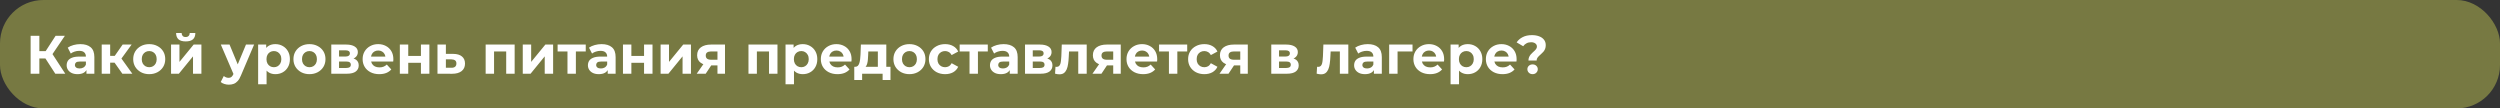
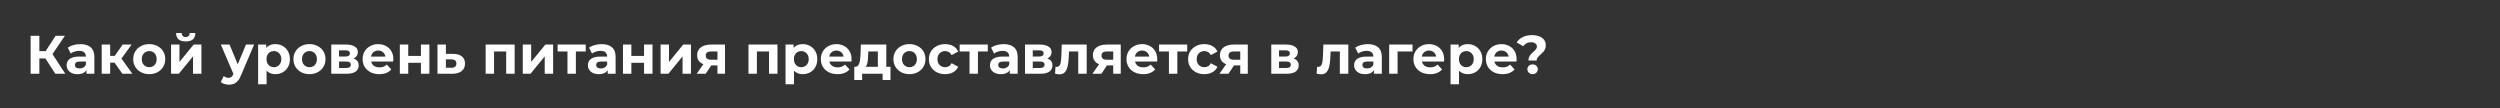
<svg xmlns="http://www.w3.org/2000/svg" width="1153" height="50" viewBox="0 0 1153 50" fill="none">
  <rect x="0" y="0" width="1153" height="50" fill="#333333" stroke="none" />
-   <rect width="1153" height="50" rx="20" fill="#777942" />
  <path d="M25.5 34L20.05 25.575L23.325 23.6L30.1 34H25.5ZM14.125 34V16.5H18.15V34H14.125ZM16.975 26.95V23.575H23.075V26.95H16.975ZM23.7 25.7L19.975 25.25L25.65 16.5H29.925L23.7 25.7ZM39.869 34V31.375L39.619 30.8V26.1C39.619 25.267 39.361 24.617 38.844 24.15C38.344 23.683 37.569 23.45 36.519 23.45C35.803 23.45 35.094 23.567 34.394 23.8C33.711 24.017 33.128 24.317 32.644 24.7L31.244 21.975C31.978 21.458 32.861 21.058 33.894 20.775C34.928 20.492 35.978 20.35 37.044 20.35C39.094 20.35 40.686 20.833 41.819 21.8C42.953 22.767 43.519 24.275 43.519 26.325V34H39.869ZM35.769 34.2C34.719 34.2 33.819 34.025 33.069 33.675C32.319 33.308 31.744 32.817 31.344 32.2C30.944 31.583 30.744 30.892 30.744 30.125C30.744 29.325 30.936 28.625 31.319 28.025C31.719 27.425 32.344 26.958 33.194 26.625C34.044 26.275 35.153 26.1 36.519 26.1H40.094V28.375H36.944C36.028 28.375 35.394 28.525 35.044 28.825C34.711 29.125 34.544 29.5 34.544 29.95C34.544 30.45 34.736 30.85 35.119 31.15C35.519 31.433 36.061 31.575 36.744 31.575C37.394 31.575 37.978 31.425 38.494 31.125C39.011 30.808 39.386 30.35 39.619 29.75L40.219 31.55C39.936 32.417 39.419 33.075 38.669 33.525C37.919 33.975 36.953 34.2 35.769 34.2ZM56.432 34L51.932 27.625L55.107 25.75L61.032 34H56.432ZM46.907 34V20.55H50.807V34H46.907ZM49.657 28.9V25.775H54.357V28.9H49.657ZM55.482 27.725L51.832 27.325L56.557 20.55H60.707L55.482 27.725ZM68.832 34.2C67.399 34.2 66.124 33.9 65.007 33.3C63.907 32.7 63.032 31.883 62.382 30.85C61.749 29.8 61.432 28.608 61.432 27.275C61.432 25.925 61.749 24.733 62.382 23.7C63.032 22.65 63.907 21.833 65.007 21.25C66.124 20.65 67.399 20.35 68.832 20.35C70.249 20.35 71.516 20.65 72.632 21.25C73.749 21.833 74.624 22.642 75.257 23.675C75.891 24.708 76.207 25.908 76.207 27.275C76.207 28.608 75.891 29.8 75.257 30.85C74.624 31.883 73.749 32.7 72.632 33.3C71.516 33.9 70.249 34.2 68.832 34.2ZM68.832 31C69.482 31 70.066 30.85 70.582 30.55C71.099 30.25 71.507 29.825 71.807 29.275C72.107 28.708 72.257 28.042 72.257 27.275C72.257 26.492 72.107 25.825 71.807 25.275C71.507 24.725 71.099 24.3 70.582 24C70.066 23.7 69.482 23.55 68.832 23.55C68.182 23.55 67.599 23.7 67.082 24C66.566 24.3 66.149 24.725 65.832 25.275C65.532 25.825 65.382 26.492 65.382 27.275C65.382 28.042 65.532 28.708 65.832 29.275C66.149 29.825 66.566 30.25 67.082 30.55C67.599 30.85 68.182 31 68.832 31ZM78.89 34V20.55H82.765V28.55L89.315 20.55H92.89V34H89.015V26L82.49 34H78.89ZM85.64 19.1C84.173 19.1 83.073 18.783 82.34 18.15C81.606 17.5 81.231 16.525 81.215 15.225H83.765C83.781 15.792 83.94 16.242 84.24 16.575C84.54 16.908 84.998 17.075 85.615 17.075C86.215 17.075 86.673 16.908 86.99 16.575C87.323 16.242 87.49 15.792 87.49 15.225H90.09C90.09 16.525 89.715 17.5 88.965 18.15C88.215 18.783 87.106 19.1 85.64 19.1ZM105.544 39.05C104.844 39.05 104.152 38.942 103.469 38.725C102.785 38.508 102.227 38.208 101.794 37.825L103.219 35.05C103.519 35.317 103.86 35.525 104.244 35.675C104.644 35.825 105.035 35.9 105.419 35.9C105.969 35.9 106.402 35.767 106.719 35.5C107.052 35.25 107.352 34.825 107.619 34.225L108.319 32.575L108.619 32.15L113.444 20.55H117.194L111.119 34.825C110.685 35.908 110.185 36.758 109.619 37.375C109.069 37.992 108.452 38.425 107.769 38.675C107.102 38.925 106.36 39.05 105.544 39.05ZM107.844 34.525L101.844 20.55H105.869L110.519 31.8L107.844 34.525ZM127 34.2C125.867 34.2 124.875 33.95 124.025 33.45C123.175 32.95 122.509 32.192 122.025 31.175C121.559 30.142 121.325 28.842 121.325 27.275C121.325 25.692 121.55 24.392 122 23.375C122.45 22.358 123.1 21.6 123.95 21.1C124.8 20.6 125.817 20.35 127 20.35C128.267 20.35 129.4 20.642 130.4 21.225C131.417 21.792 132.217 22.592 132.8 23.625C133.4 24.658 133.7 25.875 133.7 27.275C133.7 28.692 133.4 29.917 132.8 30.95C132.217 31.983 131.417 32.783 130.4 33.35C129.4 33.917 128.267 34.2 127 34.2ZM119.05 38.85V20.55H122.775V23.3L122.7 27.3L122.95 31.275V38.85H119.05ZM126.325 31C126.975 31 127.55 30.85 128.05 30.55C128.567 30.25 128.975 29.825 129.275 29.275C129.592 28.708 129.75 28.042 129.75 27.275C129.75 26.492 129.592 25.825 129.275 25.275C128.975 24.725 128.567 24.3 128.05 24C127.55 23.7 126.975 23.55 126.325 23.55C125.675 23.55 125.092 23.7 124.575 24C124.059 24.3 123.65 24.725 123.35 25.275C123.05 25.825 122.9 26.492 122.9 27.275C122.9 28.042 123.05 28.708 123.35 29.275C123.65 29.825 124.059 30.25 124.575 30.55C125.092 30.85 125.675 31 126.325 31ZM142.734 34.2C141.3 34.2 140.025 33.9 138.909 33.3C137.809 32.7 136.934 31.883 136.284 30.85C135.65 29.8 135.334 28.608 135.334 27.275C135.334 25.925 135.65 24.733 136.284 23.7C136.934 22.65 137.809 21.833 138.909 21.25C140.025 20.65 141.3 20.35 142.734 20.35C144.15 20.35 145.417 20.65 146.534 21.25C147.65 21.833 148.525 22.642 149.159 23.675C149.792 24.708 150.109 25.908 150.109 27.275C150.109 28.608 149.792 29.8 149.159 30.85C148.525 31.883 147.65 32.7 146.534 33.3C145.417 33.9 144.15 34.2 142.734 34.2ZM142.734 31C143.384 31 143.967 30.85 144.484 30.55C145 30.25 145.409 29.825 145.709 29.275C146.009 28.708 146.159 28.042 146.159 27.275C146.159 26.492 146.009 25.825 145.709 25.275C145.409 24.725 145 24.3 144.484 24C143.967 23.7 143.384 23.55 142.734 23.55C142.084 23.55 141.5 23.7 140.984 24C140.467 24.3 140.05 24.725 139.734 25.275C139.434 25.825 139.284 26.492 139.284 27.275C139.284 28.042 139.434 28.708 139.734 29.275C140.05 29.825 140.467 30.25 140.984 30.55C141.5 30.85 142.084 31 142.734 31ZM152.791 34V20.55H159.666C161.349 20.55 162.666 20.858 163.616 21.475C164.566 22.075 165.041 22.925 165.041 24.025C165.041 25.125 164.591 25.992 163.691 26.625C162.808 27.242 161.633 27.55 160.166 27.55L160.566 26.65C162.199 26.65 163.416 26.95 164.216 27.55C165.033 28.15 165.441 29.025 165.441 30.175C165.441 31.358 164.991 32.292 164.091 32.975C163.191 33.658 161.816 34 159.966 34H152.791ZM156.366 31.35H159.641C160.358 31.35 160.891 31.233 161.241 31C161.608 30.75 161.791 30.375 161.791 29.875C161.791 29.358 161.624 28.983 161.291 28.75C160.958 28.5 160.433 28.375 159.716 28.375H156.366V31.35ZM156.366 26.075H159.316C159.999 26.075 160.508 25.95 160.841 25.7C161.191 25.45 161.366 25.092 161.366 24.625C161.366 24.142 161.191 23.783 160.841 23.55C160.508 23.317 159.999 23.2 159.316 23.2H156.366V26.075ZM174.918 34.2C173.384 34.2 172.034 33.9 170.868 33.3C169.718 32.7 168.826 31.883 168.193 30.85C167.559 29.8 167.243 28.608 167.243 27.275C167.243 25.925 167.551 24.733 168.168 23.7C168.801 22.65 169.659 21.833 170.743 21.25C171.826 20.65 173.051 20.35 174.418 20.35C175.734 20.35 176.918 20.633 177.968 21.2C179.034 21.75 179.876 22.55 180.493 23.6C181.109 24.633 181.418 25.875 181.418 27.325C181.418 27.475 181.409 27.65 181.393 27.85C181.376 28.033 181.359 28.208 181.343 28.375H170.418V26.1H179.293L177.793 26.775C177.793 26.075 177.651 25.467 177.368 24.95C177.084 24.433 176.693 24.033 176.193 23.75C175.693 23.45 175.109 23.3 174.443 23.3C173.776 23.3 173.184 23.45 172.668 23.75C172.168 24.033 171.776 24.442 171.493 24.975C171.209 25.492 171.068 26.108 171.068 26.825V27.425C171.068 28.158 171.226 28.808 171.543 29.375C171.876 29.925 172.334 30.35 172.918 30.65C173.518 30.933 174.218 31.075 175.018 31.075C175.734 31.075 176.359 30.967 176.893 30.75C177.443 30.533 177.943 30.208 178.393 29.775L180.468 32.025C179.851 32.725 179.076 33.267 178.143 33.65C177.209 34.017 176.134 34.2 174.918 34.2ZM184.407 34V20.55H188.282V25.8H194.132V20.55H198.032V34H194.132V28.975H188.282V34H184.407ZM209.041 24.85C210.807 24.867 212.149 25.267 213.066 26.05C213.999 26.817 214.466 27.908 214.466 29.325C214.466 30.808 213.941 31.967 212.891 32.8C211.841 33.617 210.382 34.025 208.516 34.025L201.766 34V20.55H205.641V24.85H209.041ZM208.166 31.25C208.916 31.267 209.491 31.108 209.891 30.775C210.291 30.442 210.491 29.942 210.491 29.275C210.491 28.608 210.291 28.133 209.891 27.85C209.491 27.55 208.916 27.392 208.166 27.375L205.641 27.35V31.25H208.166ZM223.982 34V20.55H237.357V34H233.457V22.875L234.332 23.75H226.982L227.857 22.875V34H223.982ZM241.097 34V20.55H244.972V28.55L251.522 20.55H255.097V34H251.222V26L244.697 34H241.097ZM261.721 34V22.85L262.596 23.75H257.171V20.55H270.146V23.75H264.721L265.596 22.85V34H261.721ZM280.275 34V31.375L280.025 30.8V26.1C280.025 25.267 279.766 24.617 279.25 24.15C278.75 23.683 277.975 23.45 276.925 23.45C276.208 23.45 275.5 23.567 274.8 23.8C274.116 24.017 273.533 24.317 273.05 24.7L271.65 21.975C272.383 21.458 273.266 21.058 274.3 20.775C275.333 20.492 276.383 20.35 277.45 20.35C279.5 20.35 281.091 20.833 282.225 21.8C283.358 22.767 283.925 24.275 283.925 26.325V34H280.275ZM276.175 34.2C275.125 34.2 274.225 34.025 273.475 33.675C272.725 33.308 272.15 32.817 271.75 32.2C271.35 31.583 271.15 30.892 271.15 30.125C271.15 29.325 271.341 28.625 271.725 28.025C272.125 27.425 272.75 26.958 273.6 26.625C274.45 26.275 275.558 26.1 276.925 26.1H280.5V28.375H277.35C276.433 28.375 275.8 28.525 275.45 28.825C275.116 29.125 274.95 29.5 274.95 29.95C274.95 30.45 275.141 30.85 275.525 31.15C275.925 31.433 276.466 31.575 277.15 31.575C277.8 31.575 278.383 31.425 278.9 31.125C279.416 30.808 279.791 30.35 280.025 29.75L280.625 31.55C280.341 32.417 279.825 33.075 279.075 33.525C278.325 33.975 277.358 34.2 276.175 34.2ZM287.313 34V20.55H291.188V25.8H297.038V20.55H300.938V34H297.038V28.975H291.188V34H287.313ZM304.671 34V20.55H308.546V28.55L315.096 20.55H318.671V34H314.796V26L308.271 34H304.671ZM330.895 34V29.525L331.445 30.15H327.72C325.787 30.15 324.27 29.75 323.17 28.95C322.07 28.15 321.52 27 321.52 25.5C321.52 23.9 322.095 22.675 323.245 21.825C324.412 20.975 325.978 20.55 327.945 20.55H334.37V34H330.895ZM321.32 34L324.895 28.875H328.87L325.47 34H321.32ZM330.895 28.325V22.725L331.445 23.725H328.02C327.22 23.725 326.595 23.875 326.145 24.175C325.712 24.475 325.495 24.958 325.495 25.625C325.495 26.908 326.32 27.55 327.97 27.55H331.445L330.895 28.325ZM345.198 34V20.55H358.573V34H354.673V22.875L355.548 23.75H348.198L349.073 22.875V34H345.198ZM370.238 34.2C369.104 34.2 368.113 33.95 367.263 33.45C366.413 32.95 365.746 32.192 365.263 31.175C364.796 30.142 364.563 28.842 364.563 27.275C364.563 25.692 364.788 24.392 365.238 23.375C365.688 22.358 366.338 21.6 367.188 21.1C368.038 20.6 369.054 20.35 370.238 20.35C371.504 20.35 372.638 20.642 373.637 21.225C374.654 21.792 375.454 22.592 376.038 23.625C376.638 24.658 376.938 25.875 376.938 27.275C376.938 28.692 376.638 29.917 376.038 30.95C375.454 31.983 374.654 32.783 373.637 33.35C372.638 33.917 371.504 34.2 370.238 34.2ZM362.288 38.85V20.55H366.013V23.3L365.938 27.3L366.188 31.275V38.85H362.288ZM369.563 31C370.213 31 370.788 30.85 371.288 30.55C371.804 30.25 372.213 29.825 372.513 29.275C372.829 28.708 372.988 28.042 372.988 27.275C372.988 26.492 372.829 25.825 372.513 25.275C372.213 24.725 371.804 24.3 371.288 24C370.788 23.7 370.213 23.55 369.563 23.55C368.913 23.55 368.329 23.7 367.813 24C367.296 24.3 366.888 24.725 366.588 25.275C366.288 25.825 366.138 26.492 366.138 27.275C366.138 28.042 366.288 28.708 366.588 29.275C366.888 29.825 367.296 30.25 367.813 30.55C368.329 30.85 368.913 31 369.563 31ZM386.246 34.2C384.713 34.2 383.363 33.9 382.196 33.3C381.046 32.7 380.154 31.883 379.521 30.85C378.888 29.8 378.571 28.608 378.571 27.275C378.571 25.925 378.879 24.733 379.496 23.7C380.129 22.65 380.988 21.833 382.071 21.25C383.154 20.65 384.379 20.35 385.746 20.35C387.063 20.35 388.246 20.633 389.296 21.2C390.363 21.75 391.204 22.55 391.821 23.6C392.438 24.633 392.746 25.875 392.746 27.325C392.746 27.475 392.738 27.65 392.721 27.85C392.704 28.033 392.688 28.208 392.671 28.375H381.746V26.1H390.621L389.121 26.775C389.121 26.075 388.979 25.467 388.696 24.95C388.413 24.433 388.021 24.033 387.521 23.75C387.021 23.45 386.438 23.3 385.771 23.3C385.104 23.3 384.513 23.45 383.996 23.75C383.496 24.033 383.104 24.442 382.821 24.975C382.538 25.492 382.396 26.108 382.396 26.825V27.425C382.396 28.158 382.554 28.808 382.871 29.375C383.204 29.925 383.663 30.35 384.246 30.65C384.846 30.933 385.546 31.075 386.346 31.075C387.063 31.075 387.688 30.967 388.221 30.75C388.771 30.533 389.271 30.208 389.721 29.775L391.796 32.025C391.179 32.725 390.404 33.267 389.471 33.65C388.538 34.017 387.463 34.2 386.246 34.2ZM404.863 32.25V23.75H400.463L400.388 25.475C400.355 26.192 400.313 26.875 400.263 27.525C400.213 28.175 400.113 28.767 399.963 29.3C399.83 29.817 399.63 30.258 399.363 30.625C399.097 30.975 398.738 31.217 398.288 31.35L394.438 30.8C394.922 30.8 395.313 30.658 395.613 30.375C395.913 30.075 396.147 29.667 396.313 29.15C396.48 28.617 396.605 28.017 396.688 27.35C396.772 26.667 396.83 25.95 396.863 25.2L397.038 20.55H408.763V32.25H404.863ZM393.988 36.9V30.8H410.688V36.9H407.063V34H397.613V36.9H393.988ZM419.443 34.2C418.009 34.2 416.734 33.9 415.618 33.3C414.518 32.7 413.643 31.883 412.993 30.85C412.359 29.8 412.043 28.608 412.043 27.275C412.043 25.925 412.359 24.733 412.993 23.7C413.643 22.65 414.518 21.833 415.618 21.25C416.734 20.65 418.009 20.35 419.443 20.35C420.859 20.35 422.126 20.65 423.243 21.25C424.359 21.833 425.234 22.642 425.868 23.675C426.501 24.708 426.818 25.908 426.818 27.275C426.818 28.608 426.501 29.8 425.868 30.85C425.234 31.883 424.359 32.7 423.243 33.3C422.126 33.9 420.859 34.2 419.443 34.2ZM419.443 31C420.093 31 420.676 30.85 421.193 30.55C421.709 30.25 422.118 29.825 422.418 29.275C422.718 28.708 422.868 28.042 422.868 27.275C422.868 26.492 422.718 25.825 422.418 25.275C422.118 24.725 421.709 24.3 421.193 24C420.676 23.7 420.093 23.55 419.443 23.55C418.793 23.55 418.209 23.7 417.693 24C417.176 24.3 416.759 24.725 416.443 25.275C416.143 25.825 415.993 26.492 415.993 27.275C415.993 28.042 416.143 28.708 416.443 29.275C416.759 29.825 417.176 30.25 417.693 30.55C418.209 30.85 418.793 31 419.443 31ZM435.9 34.2C434.45 34.2 433.158 33.908 432.025 33.325C430.892 32.725 430 31.9 429.35 30.85C428.717 29.8 428.4 28.608 428.4 27.275C428.4 25.925 428.717 24.733 429.35 23.7C430 22.65 430.892 21.833 432.025 21.25C433.158 20.65 434.45 20.35 435.9 20.35C437.317 20.35 438.55 20.65 439.6 21.25C440.65 21.833 441.425 22.675 441.925 23.775L438.9 25.4C438.55 24.767 438.108 24.3 437.575 24C437.058 23.7 436.492 23.55 435.875 23.55C435.208 23.55 434.608 23.7 434.075 24C433.542 24.3 433.117 24.725 432.8 25.275C432.5 25.825 432.35 26.492 432.35 27.275C432.35 28.058 432.5 28.725 432.8 29.275C433.117 29.825 433.542 30.25 434.075 30.55C434.608 30.85 435.208 31 435.875 31C436.492 31 437.058 30.858 437.575 30.575C438.108 30.275 438.55 29.8 438.9 29.15L441.925 30.8C441.425 31.883 440.65 32.725 439.6 33.325C438.55 33.908 437.317 34.2 435.9 34.2ZM447.146 34V22.85L448.021 23.75H442.596V20.55H455.571V23.75H450.146L451.021 22.85V34H447.146ZM465.699 34V31.375L465.449 30.8V26.1C465.449 25.267 465.191 24.617 464.674 24.15C464.174 23.683 463.399 23.45 462.349 23.45C461.633 23.45 460.924 23.567 460.224 23.8C459.541 24.017 458.958 24.317 458.474 24.7L457.074 21.975C457.808 21.458 458.691 21.058 459.724 20.775C460.758 20.492 461.808 20.35 462.874 20.35C464.924 20.35 466.516 20.833 467.649 21.8C468.783 22.767 469.349 24.275 469.349 26.325V34H465.699ZM461.599 34.2C460.549 34.2 459.649 34.025 458.899 33.675C458.149 33.308 457.574 32.817 457.174 32.2C456.774 31.583 456.574 30.892 456.574 30.125C456.574 29.325 456.766 28.625 457.149 28.025C457.549 27.425 458.174 26.958 459.024 26.625C459.874 26.275 460.983 26.1 462.349 26.1H465.924V28.375H462.774C461.858 28.375 461.224 28.525 460.874 28.825C460.541 29.125 460.374 29.5 460.374 29.95C460.374 30.45 460.566 30.85 460.949 31.15C461.349 31.433 461.891 31.575 462.574 31.575C463.224 31.575 463.808 31.425 464.324 31.125C464.841 30.808 465.216 30.35 465.449 29.75L466.049 31.55C465.766 32.417 465.249 33.075 464.499 33.525C463.749 33.975 462.783 34.2 461.599 34.2ZM472.737 34V20.55H479.612C481.296 20.55 482.612 20.858 483.562 21.475C484.512 22.075 484.987 22.925 484.987 24.025C484.987 25.125 484.537 25.992 483.637 26.625C482.754 27.242 481.579 27.55 480.112 27.55L480.512 26.65C482.146 26.65 483.362 26.95 484.162 27.55C484.979 28.15 485.387 29.025 485.387 30.175C485.387 31.358 484.937 32.292 484.037 32.975C483.137 33.658 481.762 34 479.912 34H472.737ZM476.312 31.35H479.587C480.304 31.35 480.837 31.233 481.187 31C481.554 30.75 481.737 30.375 481.737 29.875C481.737 29.358 481.571 28.983 481.237 28.75C480.904 28.5 480.379 28.375 479.662 28.375H476.312V31.35ZM476.312 26.075H479.262C479.946 26.075 480.454 25.95 480.787 25.7C481.137 25.45 481.312 25.092 481.312 24.625C481.312 24.142 481.137 23.783 480.787 23.55C480.454 23.317 479.946 23.2 479.262 23.2H476.312V26.075ZM486.589 33.975L486.789 30.775C486.889 30.792 486.989 30.808 487.089 30.825C487.189 30.825 487.281 30.825 487.364 30.825C487.831 30.825 488.197 30.692 488.464 30.425C488.731 30.158 488.931 29.8 489.064 29.35C489.197 28.883 489.289 28.358 489.339 27.775C489.406 27.192 489.456 26.583 489.489 25.95L489.689 20.55H501.189V34H497.289V22.8L498.164 23.75H492.264L493.089 22.75L492.914 26.125C492.864 27.325 492.764 28.425 492.614 29.425C492.481 30.425 492.256 31.292 491.939 32.025C491.622 32.742 491.197 33.3 490.664 33.7C490.131 34.083 489.447 34.275 488.614 34.275C488.314 34.275 487.997 34.25 487.664 34.2C487.331 34.15 486.972 34.075 486.589 33.975ZM513.414 34V29.525L513.964 30.15H510.239C508.306 30.15 506.789 29.75 505.689 28.95C504.589 28.15 504.039 27 504.039 25.5C504.039 23.9 504.614 22.675 505.764 21.825C506.931 20.975 508.498 20.55 510.464 20.55H516.889V34H513.414ZM503.839 34L507.414 28.875H511.389L507.989 34H503.839ZM513.414 28.325V22.725L513.964 23.725H510.539C509.739 23.725 509.114 23.875 508.664 24.175C508.231 24.475 508.014 24.958 508.014 25.625C508.014 26.908 508.839 27.55 510.489 27.55H513.964L513.414 28.325ZM527.213 34.2C525.679 34.2 524.329 33.9 523.163 33.3C522.013 32.7 521.121 31.883 520.488 30.85C519.854 29.8 519.538 28.608 519.538 27.275C519.538 25.925 519.846 24.733 520.463 23.7C521.096 22.65 521.954 21.833 523.038 21.25C524.121 20.65 525.346 20.35 526.713 20.35C528.029 20.35 529.213 20.633 530.263 21.2C531.329 21.75 532.171 22.55 532.788 23.6C533.404 24.633 533.713 25.875 533.713 27.325C533.713 27.475 533.704 27.65 533.688 27.85C533.671 28.033 533.654 28.208 533.638 28.375H522.713V26.1H531.588L530.088 26.775C530.088 26.075 529.946 25.467 529.663 24.95C529.379 24.433 528.988 24.033 528.488 23.75C527.988 23.45 527.404 23.3 526.738 23.3C526.071 23.3 525.479 23.45 524.963 23.75C524.463 24.033 524.071 24.442 523.788 24.975C523.504 25.492 523.363 26.108 523.363 26.825V27.425C523.363 28.158 523.521 28.808 523.838 29.375C524.171 29.925 524.629 30.35 525.213 30.65C525.813 30.933 526.513 31.075 527.313 31.075C528.029 31.075 528.654 30.967 529.188 30.75C529.738 30.533 530.238 30.208 530.688 29.775L532.763 32.025C532.146 32.725 531.371 33.267 530.438 33.65C529.504 34.017 528.429 34.2 527.213 34.2ZM539.113 34V22.85L539.988 23.75H534.563V20.55H547.538V23.75H542.113L542.988 22.85V34H539.113ZM555.456 34.2C554.006 34.2 552.714 33.908 551.581 33.325C550.447 32.725 549.556 31.9 548.906 30.85C548.272 29.8 547.956 28.608 547.956 27.275C547.956 25.925 548.272 24.733 548.906 23.7C549.556 22.65 550.447 21.833 551.581 21.25C552.714 20.65 554.006 20.35 555.456 20.35C556.872 20.35 558.106 20.65 559.156 21.25C560.206 21.833 560.981 22.675 561.481 23.775L558.456 25.4C558.106 24.767 557.664 24.3 557.131 24C556.614 23.7 556.047 23.55 555.431 23.55C554.764 23.55 554.164 23.7 553.631 24C553.097 24.3 552.672 24.725 552.356 25.275C552.056 25.825 551.906 26.492 551.906 27.275C551.906 28.058 552.056 28.725 552.356 29.275C552.672 29.825 553.097 30.25 553.631 30.55C554.164 30.85 554.764 31 555.431 31C556.047 31 556.614 30.858 557.131 30.575C557.664 30.275 558.106 29.8 558.456 29.15L561.481 30.8C560.981 31.883 560.206 32.725 559.156 33.325C558.106 33.908 556.872 34.2 555.456 34.2ZM572.008 34V29.525L572.558 30.15H568.833C566.9 30.15 565.383 29.75 564.283 28.95C563.183 28.15 562.633 27 562.633 25.5C562.633 23.9 563.208 22.675 564.358 21.825C565.525 20.975 567.092 20.55 569.058 20.55H575.483V34H572.008ZM562.433 34L566.008 28.875H569.983L566.583 34H562.433ZM572.008 28.325V22.725L572.558 23.725H569.133C568.333 23.725 567.708 23.875 567.258 24.175C566.825 24.475 566.608 24.958 566.608 25.625C566.608 26.908 567.433 27.55 569.083 27.55H572.558L572.008 28.325ZM586.312 34V20.55H593.187C594.87 20.55 596.187 20.858 597.137 21.475C598.087 22.075 598.562 22.925 598.562 24.025C598.562 25.125 598.112 25.992 597.212 26.625C596.328 27.242 595.153 27.55 593.687 27.55L594.087 26.65C595.72 26.65 596.937 26.95 597.737 27.55C598.553 28.15 598.962 29.025 598.962 30.175C598.962 31.358 598.512 32.292 597.612 32.975C596.712 33.658 595.337 34 593.487 34H586.312ZM589.887 31.35H593.162C593.878 31.35 594.412 31.233 594.762 31C595.128 30.75 595.312 30.375 595.312 29.875C595.312 29.358 595.145 28.983 594.812 28.75C594.478 28.5 593.953 28.375 593.237 28.375H589.887V31.35ZM589.887 26.075H592.837C593.52 26.075 594.028 25.95 594.362 25.7C594.712 25.45 594.887 25.092 594.887 24.625C594.887 24.142 594.712 23.783 594.362 23.55C594.028 23.317 593.52 23.2 592.837 23.2H589.887V26.075ZM607.243 33.975L607.443 30.775C607.543 30.792 607.643 30.808 607.743 30.825C607.843 30.825 607.935 30.825 608.018 30.825C608.485 30.825 608.852 30.692 609.118 30.425C609.385 30.158 609.585 29.8 609.718 29.35C609.852 28.883 609.943 28.358 609.993 27.775C610.06 27.192 610.11 26.583 610.143 25.95L610.343 20.55H621.843V34H617.943V22.8L618.818 23.75H612.918L613.743 22.75L613.568 26.125C613.518 27.325 613.418 28.425 613.268 29.425C613.135 30.425 612.91 31.292 612.593 32.025C612.277 32.742 611.852 33.3 611.318 33.7C610.785 34.083 610.102 34.275 609.268 34.275C608.968 34.275 608.652 34.25 608.318 34.2C607.985 34.15 607.627 34.075 607.243 33.975ZM633.644 34V31.375L633.394 30.8V26.1C633.394 25.267 633.135 24.617 632.619 24.15C632.119 23.683 631.344 23.45 630.294 23.45C629.577 23.45 628.869 23.567 628.169 23.8C627.485 24.017 626.902 24.317 626.419 24.7L625.019 21.975C625.752 21.458 626.635 21.058 627.669 20.775C628.702 20.492 629.752 20.35 630.819 20.35C632.869 20.35 634.46 20.833 635.594 21.8C636.727 22.767 637.294 24.275 637.294 26.325V34H633.644ZM629.544 34.2C628.494 34.2 627.594 34.025 626.844 33.675C626.094 33.308 625.519 32.817 625.119 32.2C624.719 31.583 624.519 30.892 624.519 30.125C624.519 29.325 624.71 28.625 625.094 28.025C625.494 27.425 626.119 26.958 626.969 26.625C627.819 26.275 628.927 26.1 630.294 26.1H633.869V28.375H630.719C629.802 28.375 629.169 28.525 628.819 28.825C628.485 29.125 628.319 29.5 628.319 29.95C628.319 30.45 628.51 30.85 628.894 31.15C629.294 31.433 629.835 31.575 630.519 31.575C631.169 31.575 631.752 31.425 632.269 31.125C632.785 30.808 633.16 30.35 633.394 29.75L633.994 31.55C633.71 32.417 633.194 33.075 632.444 33.525C631.694 33.975 630.727 34.2 629.544 34.2ZM640.682 34V20.55H651.457V23.75H643.682L644.557 22.9V34H640.682ZM659.537 34.2C658.004 34.2 656.654 33.9 655.487 33.3C654.337 32.7 653.445 31.883 652.812 30.85C652.179 29.8 651.862 28.608 651.862 27.275C651.862 25.925 652.17 24.733 652.787 23.7C653.42 22.65 654.279 21.833 655.362 21.25C656.445 20.65 657.67 20.35 659.037 20.35C660.354 20.35 661.537 20.633 662.587 21.2C663.654 21.75 664.495 22.55 665.112 23.6C665.729 24.633 666.037 25.875 666.037 27.325C666.037 27.475 666.029 27.65 666.012 27.85C665.995 28.033 665.979 28.208 665.962 28.375H655.037V26.1H663.912L662.412 26.775C662.412 26.075 662.27 25.467 661.987 24.95C661.704 24.433 661.312 24.033 660.812 23.75C660.312 23.45 659.729 23.3 659.062 23.3C658.395 23.3 657.804 23.45 657.287 23.75C656.787 24.033 656.395 24.442 656.112 24.975C655.829 25.492 655.687 26.108 655.687 26.825V27.425C655.687 28.158 655.845 28.808 656.162 29.375C656.495 29.925 656.954 30.35 657.537 30.65C658.137 30.933 658.837 31.075 659.637 31.075C660.354 31.075 660.979 30.967 661.512 30.75C662.062 30.533 662.562 30.208 663.012 29.775L665.087 32.025C664.47 32.725 663.695 33.267 662.762 33.65C661.829 34.017 660.754 34.2 659.537 34.2ZM676.951 34.2C675.818 34.2 674.826 33.95 673.976 33.45C673.126 32.95 672.46 32.192 671.976 31.175C671.51 30.142 671.276 28.842 671.276 27.275C671.276 25.692 671.501 24.392 671.951 23.375C672.401 22.358 673.051 21.6 673.901 21.1C674.751 20.6 675.768 20.35 676.951 20.35C678.218 20.35 679.351 20.642 680.351 21.225C681.368 21.792 682.168 22.592 682.751 23.625C683.351 24.658 683.651 25.875 683.651 27.275C683.651 28.692 683.351 29.917 682.751 30.95C682.168 31.983 681.368 32.783 680.351 33.35C679.351 33.917 678.218 34.2 676.951 34.2ZM669.001 38.85V20.55H672.726V23.3L672.651 27.3L672.901 31.275V38.85H669.001ZM676.276 31C676.926 31 677.501 30.85 678.001 30.55C678.518 30.25 678.926 29.825 679.226 29.275C679.543 28.708 679.701 28.042 679.701 27.275C679.701 26.492 679.543 25.825 679.226 25.275C678.926 24.725 678.518 24.3 678.001 24C677.501 23.7 676.926 23.55 676.276 23.55C675.626 23.55 675.043 23.7 674.526 24C674.01 24.3 673.601 24.725 673.301 25.275C673.001 25.825 672.851 26.492 672.851 27.275C672.851 28.042 673.001 28.708 673.301 29.275C673.601 29.825 674.01 30.25 674.526 30.55C675.043 30.85 675.626 31 676.276 31ZM692.96 34.2C691.426 34.2 690.076 33.9 688.91 33.3C687.76 32.7 686.868 31.883 686.235 30.85C685.601 29.8 685.285 28.608 685.285 27.275C685.285 25.925 685.593 24.733 686.21 23.7C686.843 22.65 687.701 21.833 688.785 21.25C689.868 20.65 691.093 20.35 692.46 20.35C693.776 20.35 694.96 20.633 696.01 21.2C697.076 21.75 697.918 22.55 698.535 23.6C699.151 24.633 699.46 25.875 699.46 27.325C699.46 27.475 699.451 27.65 699.435 27.85C699.418 28.033 699.401 28.208 699.385 28.375H688.46V26.1H697.335L695.835 26.775C695.835 26.075 695.693 25.467 695.41 24.95C695.126 24.433 694.735 24.033 694.235 23.75C693.735 23.45 693.151 23.3 692.485 23.3C691.818 23.3 691.226 23.45 690.71 23.75C690.21 24.033 689.818 24.442 689.535 24.975C689.251 25.492 689.11 26.108 689.11 26.825V27.425C689.11 28.158 689.268 28.808 689.585 29.375C689.918 29.925 690.376 30.35 690.96 30.65C691.56 30.933 692.26 31.075 693.06 31.075C693.776 31.075 694.401 30.967 694.935 30.75C695.485 30.533 695.985 30.208 696.435 29.775L698.51 32.025C697.893 32.725 697.118 33.267 696.185 33.65C695.251 34.017 694.176 34.2 692.96 34.2ZM704.925 27.925C704.925 27.342 705.017 26.825 705.2 26.375C705.4 25.925 705.642 25.525 705.925 25.175C706.225 24.825 706.542 24.5 706.875 24.2C707.208 23.9 707.517 23.617 707.8 23.35C708.1 23.067 708.342 22.775 708.525 22.475C708.725 22.175 708.825 21.842 708.825 21.475C708.825 20.875 708.575 20.392 708.075 20.025C707.592 19.658 706.942 19.475 706.125 19.475C705.342 19.475 704.642 19.642 704.025 19.975C703.408 20.292 702.9 20.742 702.5 21.325L699.475 19.55C700.142 18.533 701.067 17.725 702.25 17.125C703.433 16.508 704.867 16.2 706.55 16.2C707.8 16.2 708.9 16.383 709.85 16.75C710.8 17.1 711.542 17.617 712.075 18.3C712.625 18.983 712.9 19.825 712.9 20.825C712.9 21.475 712.8 22.05 712.6 22.55C712.4 23.05 712.142 23.483 711.825 23.85C711.508 24.217 711.167 24.558 710.8 24.875C710.45 25.192 710.117 25.5 709.8 25.8C709.483 26.1 709.217 26.417 709 26.75C708.8 27.083 708.7 27.475 708.7 27.925H704.925ZM706.825 34.2C706.125 34.2 705.55 33.975 705.1 33.525C704.65 33.075 704.425 32.542 704.425 31.925C704.425 31.292 704.65 30.767 705.1 30.35C705.55 29.917 706.125 29.7 706.825 29.7C707.542 29.7 708.117 29.917 708.55 30.35C709 30.767 709.225 31.292 709.225 31.925C709.225 32.542 709 33.075 708.55 33.525C708.117 33.975 707.542 34.2 706.825 34.2Z" fill="white" />
</svg>